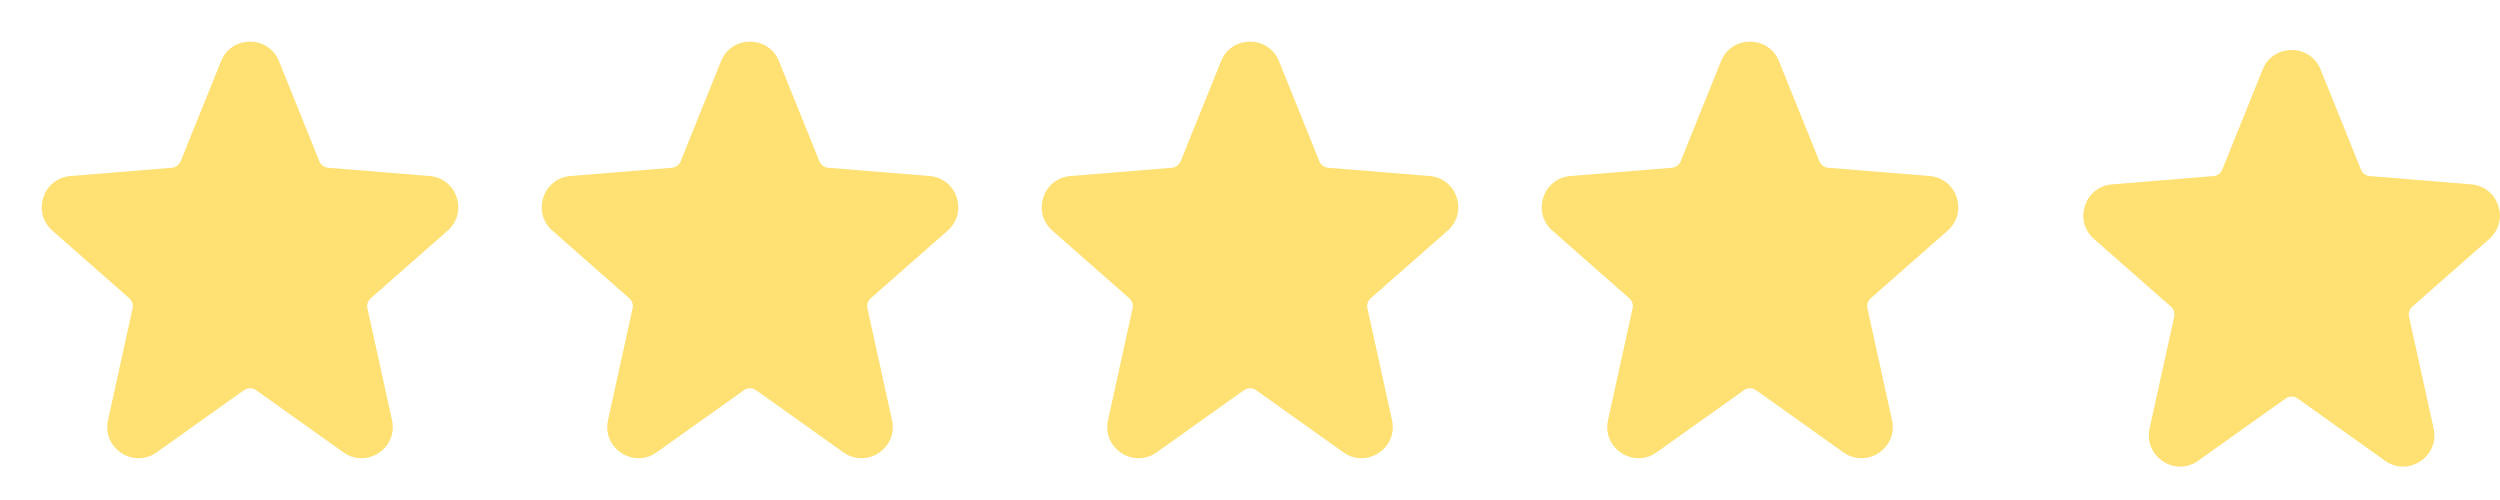
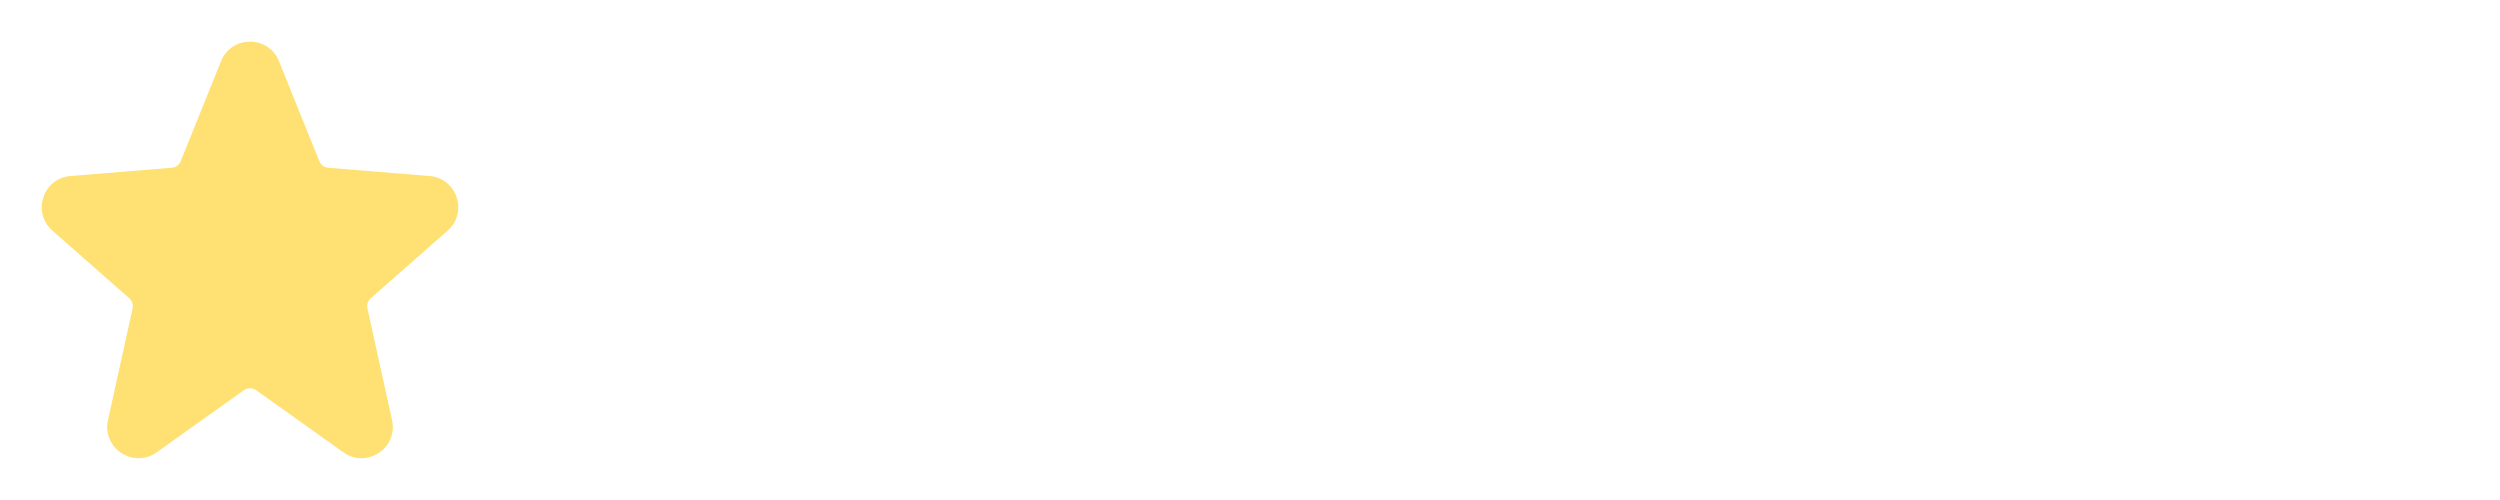
<svg xmlns="http://www.w3.org/2000/svg" width="100" height="20" viewBox="0 0 100 20" fill="none">
  <path d="M8.841 2.449C9.262 1.405 10.739 1.405 11.16 2.449L12.774 6.45C12.833 6.597 12.97 6.697 13.127 6.71L17.182 7.041C18.281 7.13 18.734 8.497 17.906 9.225L14.829 11.931C14.715 12.032 14.664 12.186 14.697 12.334L15.681 16.806C15.927 17.924 14.667 18.757 13.735 18.093L10.242 15.606C10.098 15.503 9.903 15.503 9.759 15.606L6.266 18.093C5.334 18.757 4.074 17.924 4.32 16.806L5.304 12.334C5.337 12.186 5.286 12.032 5.172 11.931L2.095 9.225C1.267 8.497 1.72 7.13 2.819 7.041L6.874 6.71C7.031 6.697 7.168 6.597 7.227 6.45L8.841 2.449Z" fill="#FFE072" />
-   <path d="M28.841 2.449C29.262 1.405 30.739 1.405 31.16 2.449L32.774 6.45C32.833 6.597 32.969 6.697 33.127 6.71L37.182 7.041C38.281 7.13 38.734 8.497 37.906 9.225L34.828 11.931C34.715 12.032 34.664 12.186 34.697 12.334L35.681 16.806C35.926 17.924 34.667 18.757 33.735 18.093L30.242 15.606C30.098 15.503 29.904 15.503 29.759 15.606L26.266 18.093C25.334 18.757 24.074 17.924 24.32 16.806L25.304 12.334C25.337 12.186 25.286 12.032 25.172 11.931L22.095 9.225C21.267 8.497 21.72 7.13 22.819 7.041L26.874 6.71C27.032 6.697 27.168 6.597 27.227 6.45L28.841 2.449Z" fill="#FFE072" />
-   <path d="M48.841 2.449C49.262 1.405 50.739 1.405 51.16 2.449L52.774 6.45C52.833 6.597 52.969 6.697 53.127 6.71L57.182 7.041C58.281 7.13 58.734 8.497 57.906 9.225L54.828 11.931C54.715 12.032 54.664 12.186 54.697 12.334L55.681 16.806C55.926 17.924 54.667 18.757 53.735 18.093L50.242 15.606C50.097 15.503 49.904 15.503 49.759 15.606L46.266 18.093C45.334 18.757 44.074 17.924 44.32 16.806L45.304 12.334C45.337 12.186 45.286 12.032 45.172 11.931L42.095 9.225C41.267 8.497 41.719 7.13 42.819 7.041L46.874 6.71C47.032 6.697 47.168 6.597 47.227 6.45L48.841 2.449Z" fill="#FFE072" />
-   <path d="M68.841 2.449C69.262 1.405 70.739 1.405 71.16 2.449L72.774 6.45C72.833 6.597 72.97 6.697 73.126 6.71L77.182 7.041C78.281 7.13 78.734 8.497 77.906 9.225L74.828 11.931C74.714 12.032 74.664 12.186 74.697 12.334L75.681 16.806C75.926 17.924 74.667 18.757 73.735 18.093L70.242 15.606C70.098 15.503 69.904 15.503 69.759 15.606L66.266 18.093C65.334 18.757 64.074 17.924 64.32 16.806L65.304 12.334C65.337 12.186 65.286 12.032 65.172 11.931L62.095 9.225C61.267 8.497 61.719 7.13 62.819 7.041L66.874 6.71C67.032 6.697 67.168 6.597 67.227 6.45L68.841 2.449Z" fill="#FFE072" />
-   <path d="M90.505 2.782C90.926 1.739 92.403 1.739 92.824 2.782L94.438 6.784C94.497 6.93 94.633 7.031 94.791 7.043L98.846 7.374C99.945 7.464 100.398 8.83 99.57 9.559L96.493 12.265C96.379 12.365 96.328 12.52 96.361 12.668L97.345 17.14C97.591 18.258 96.331 19.091 95.399 18.427L91.906 15.94C91.761 15.837 91.567 15.837 91.423 15.94L87.93 18.427C86.998 19.091 85.738 18.258 85.984 17.14L86.968 12.668C87.001 12.52 86.95 12.365 86.837 12.265L83.759 9.559C82.931 8.83 83.384 7.464 84.483 7.374L88.538 7.043C88.695 7.031 88.832 6.93 88.891 6.784L90.505 2.782Z" fill="#FFE072" />
</svg>